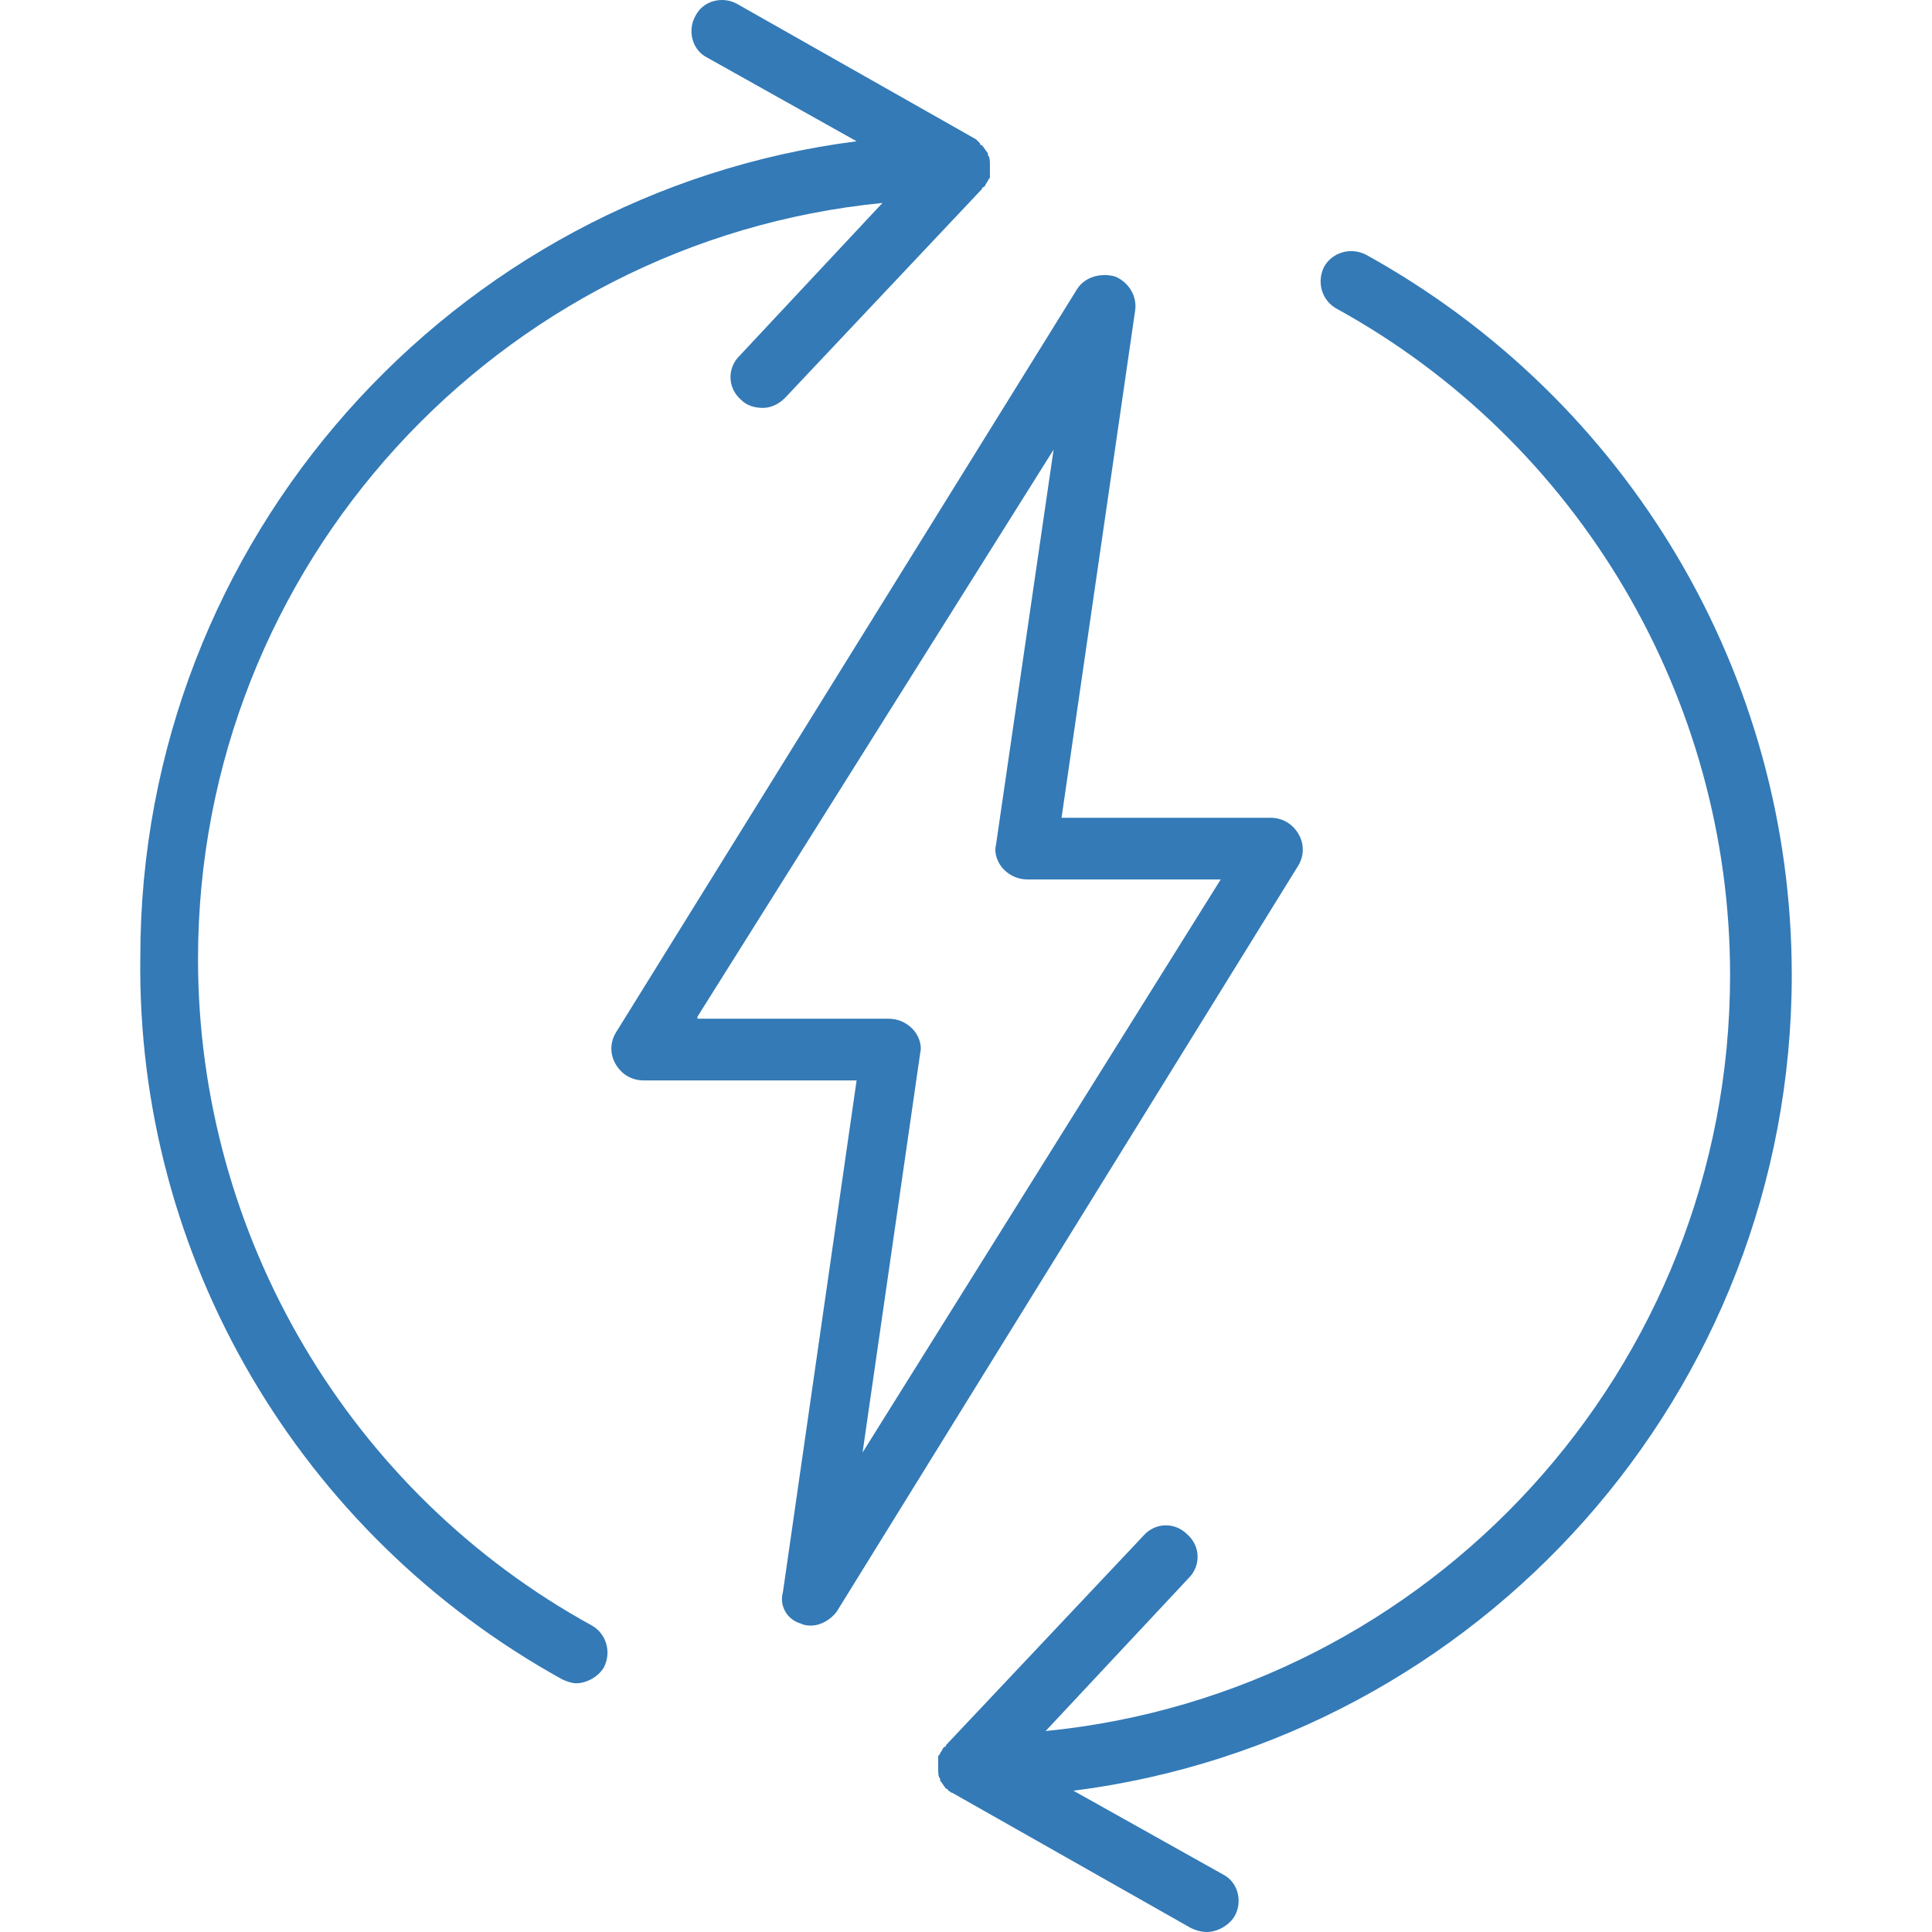
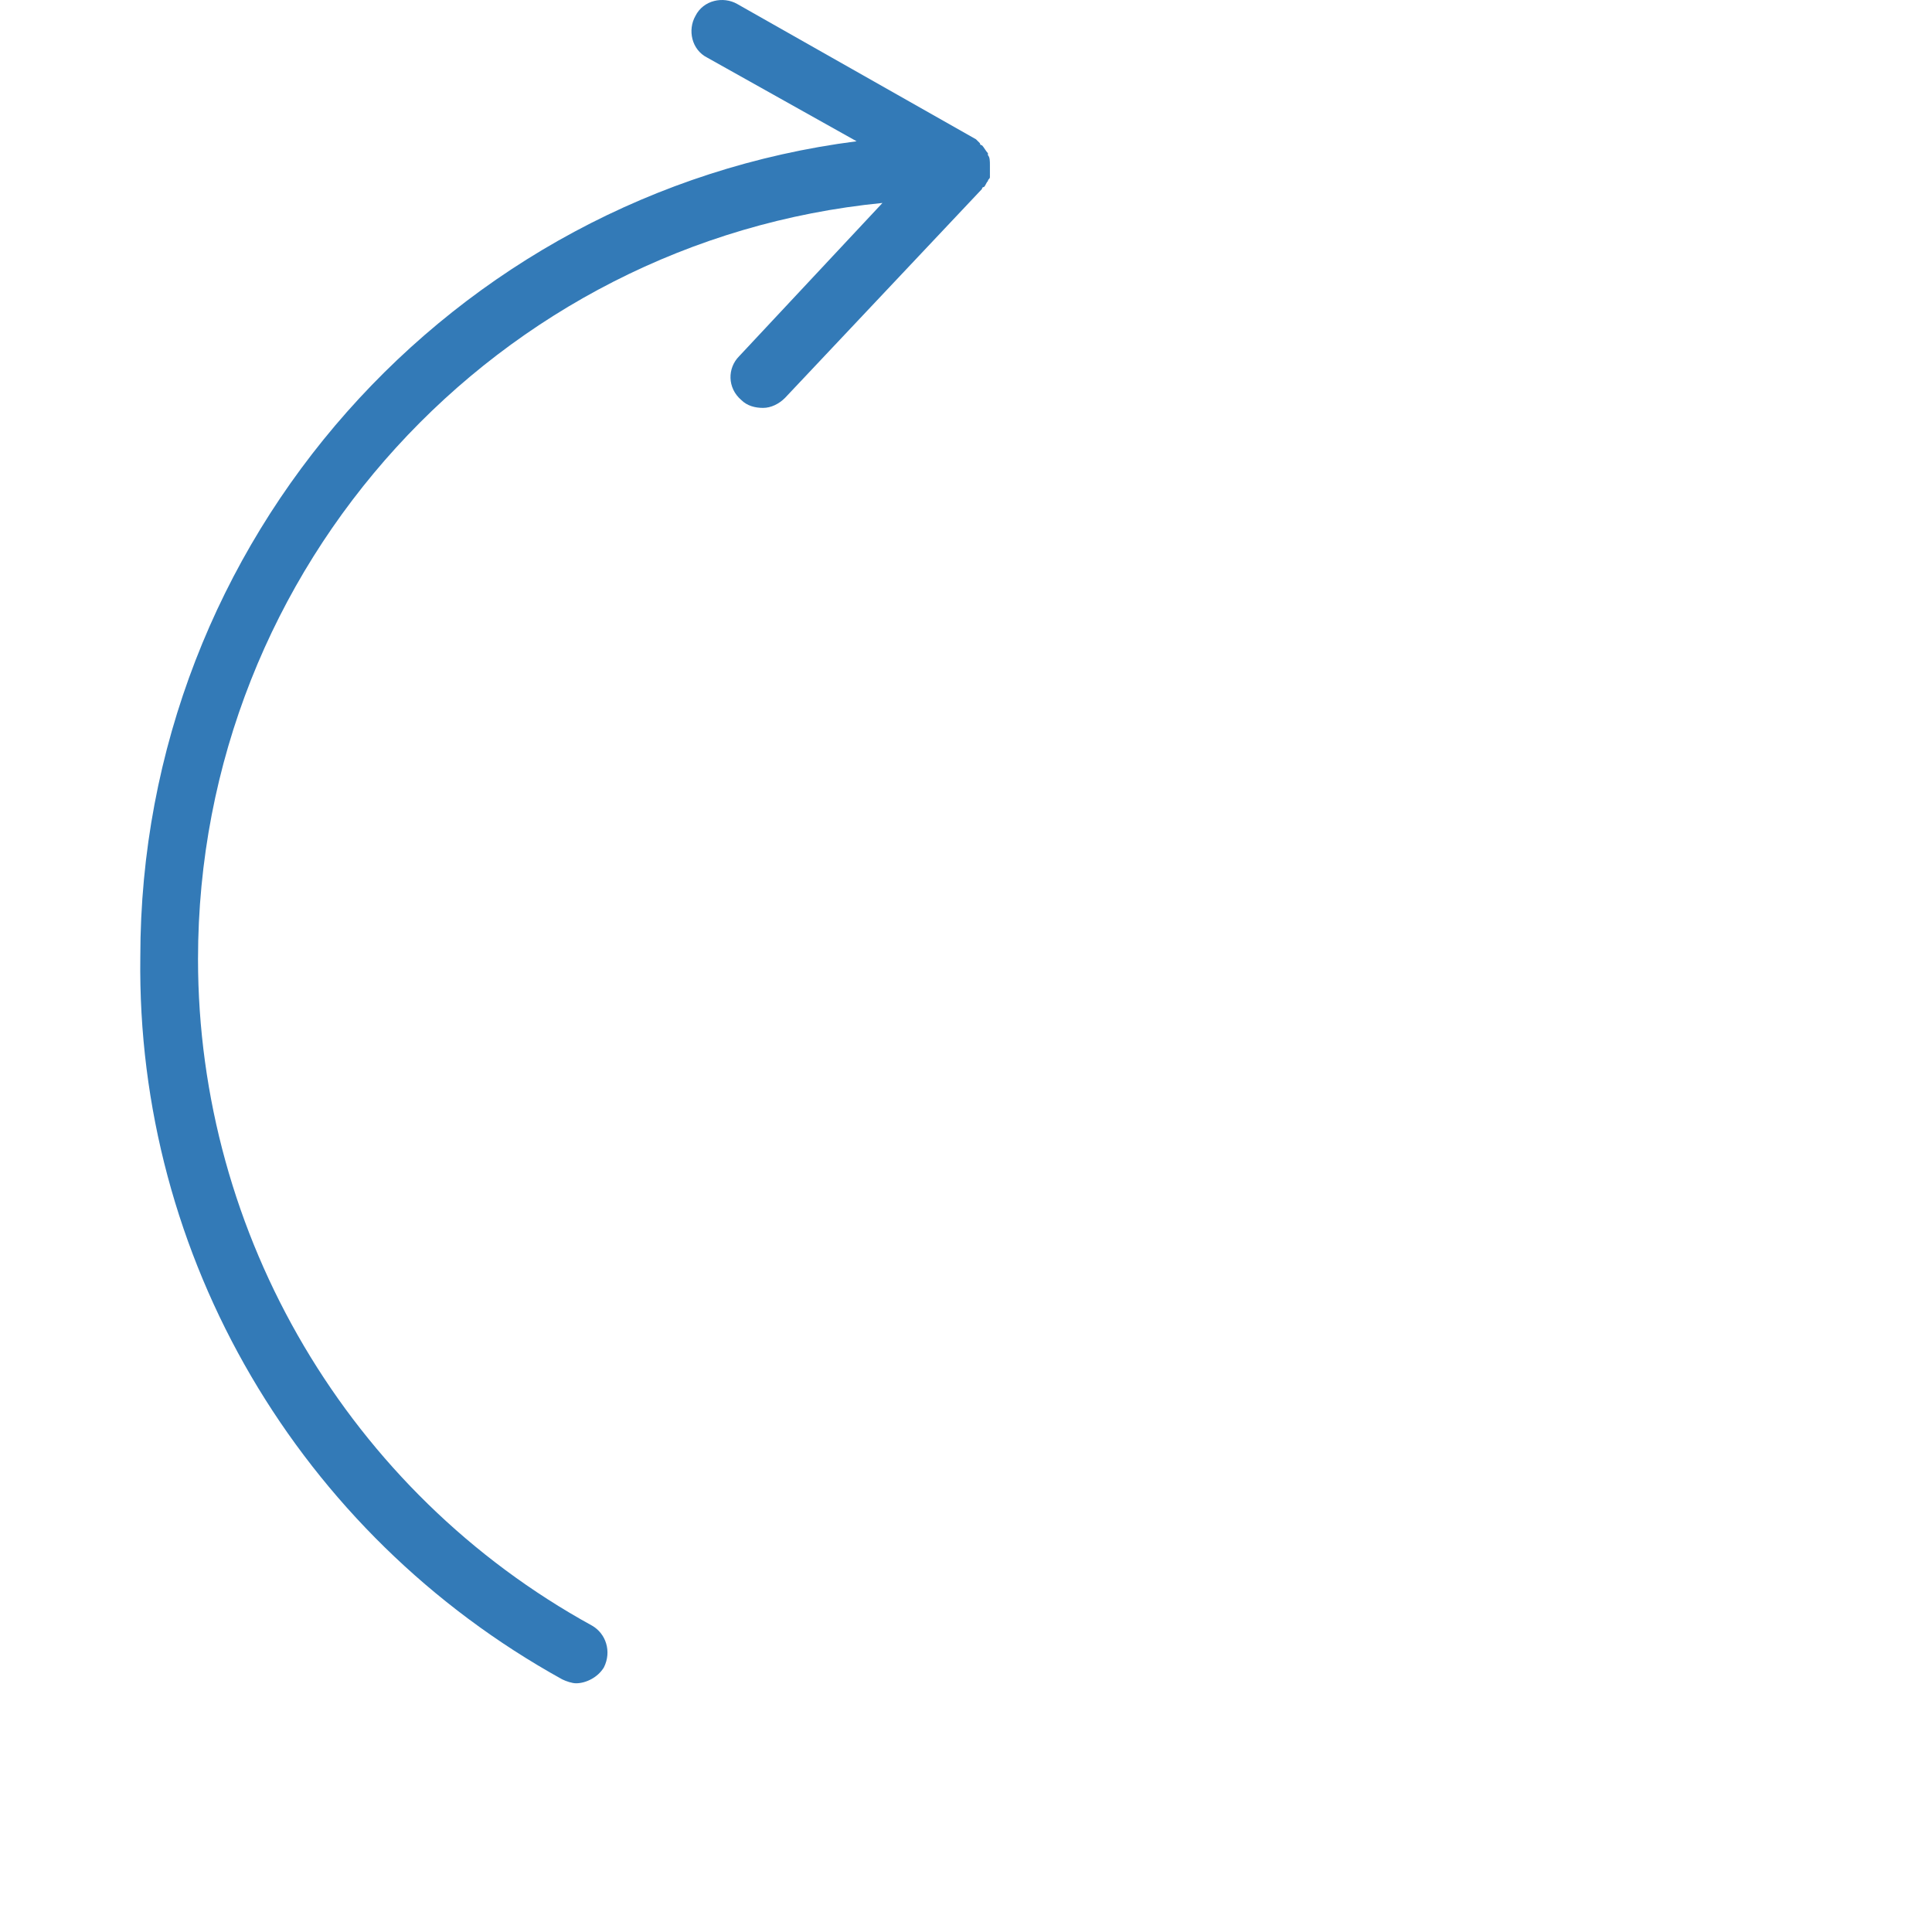
<svg xmlns="http://www.w3.org/2000/svg" version="1.1" id="Capa_1" x="0px" y="0px" viewBox="0 0 388.4 388.4" style="enable-background:new 0 0 388.4 388.4;" xml:space="preserve" width="512px" height="512px">
  <g>
    <g>
      <g>
        <path d="M198.607,31.2c0,0,0,0,0-0.4c-0.4-0.4-0.8-1.2-1.2-1.6c0,0-0.4,0-0.4-0.4c-0.4-0.4-0.4-0.4-0.8-0.8l-48-27.2    c-2.8-1.6-6.8-0.8-8.4,2.4c-1.6,2.8-0.8,6.8,2.4,8.4l30,16.8c-81.2,10.4-144,80-144,164c-0.8,60.4,32,116,84.8,145.2    c0.8,0.4,2,0.8,2.8,0.8c2,0,4.4-1.2,5.6-3.2c1.6-3.2,0.4-6.8-2.4-8.4c-48.8-26.8-79.2-78.4-79.2-134c0-79.2,60.4-144.4,137.6-152    l-28.8,30.8c-2.4,2.4-2.4,6.4,0.4,8.8c1.2,1.2,2.8,1.6,4.4,1.6c1.6,0,3.2-0.8,4.4-2l39.6-42c0,0,0-0.4,0.4-0.4    c0.4-0.4,0.4-0.8,0.8-1.2c0-0.4,0.4-0.4,0.4-0.8v-0.4c0-0.4,0-0.8,0-1.2c0-0.4,0-0.4,0-0.8    C199.007,32.4,199.007,31.6,198.607,31.2z" data-original="#000000" class="active-path" data-old_color="#000000" fill="#337AB7" />
      </g>
    </g>
    <g>
      <g>
-         <path d="M360.207,196c0-60.4-32.8-115.6-85.6-144.8c-3.2-1.6-6.8-0.4-8.4,2.4c-1.6,3.2-0.4,6.8,2.4,8.4    c48.8,26.8,79.2,78.4,79.2,134c0,79.2-60.4,144.4-137.6,152l28.8-30.8c2.4-2.4,2.4-6.4-0.4-8.8c-2.4-2.4-6.4-2.4-8.8,0.4l-39.6,42    c0,0,0,0.4-0.4,0.4c-0.4,0.4-0.4,0.8-0.8,1.2c0,0.4-0.4,0.4-0.4,0.8v0.4c0,0.4,0,0.8,0,1.2c0,0.4,0,0.4,0,0.8c0,0.8,0,1.6,0.4,2    c0,0,0,0,0,0.4c0.4,0.4,0.8,1.2,1.2,1.6c0,0,0.4,0,0.4,0.4c0.4,0,0.4,0.4,0.8,0.4l48,27.2c0.8,0.4,2,0.8,3.2,0.8    c2,0,4.4-1.2,5.6-3.2c1.6-2.8,0.8-6.8-2.4-8.4l-30-16.8C297.407,349.6,360.207,280,360.207,196z" data-original="#000000" class="active-path" data-old_color="#000000" fill="#337AB7" />
-       </g>
+         </g>
    </g>
    <g>
      <g>
-         <path d="M261.007,167.6c-1.2-2-3.2-3.2-5.6-3.2h-42l14.8-102c0.4-2.8-1.2-5.6-4-6.8c-2.8-0.8-6,0-7.6,2.4l-92.8,149.6    c-1.2,2-1.2,4.4,0,6.4s3.2,3.2,5.6,3.2h42.8l-14.8,102.8c-0.8,2.8,0.8,5.6,3.6,6.4c0.8,0.4,1.6,0.4,2,0.4c2,0,4-1.2,5.2-2.8    l92.8-150C262.207,172,262.207,169.6,261.007,167.6z M173.407,292l11.6-80.4c0.4-1.6-0.4-3.6-1.6-4.8c-1.2-1.2-2.8-2-4.8-2h-38.4    v-0.4l71.6-114l-11.6,79.6c-0.4,1.6,0.4,3.6,1.6,4.8c1.2,1.2,2.8,2,4.8,2h38.8L173.407,292z" data-original="#000000" class="active-path" data-old_color="#000000" fill="#337AB7" />
-       </g>
+         </g>
    </g>
  </g>
</svg>